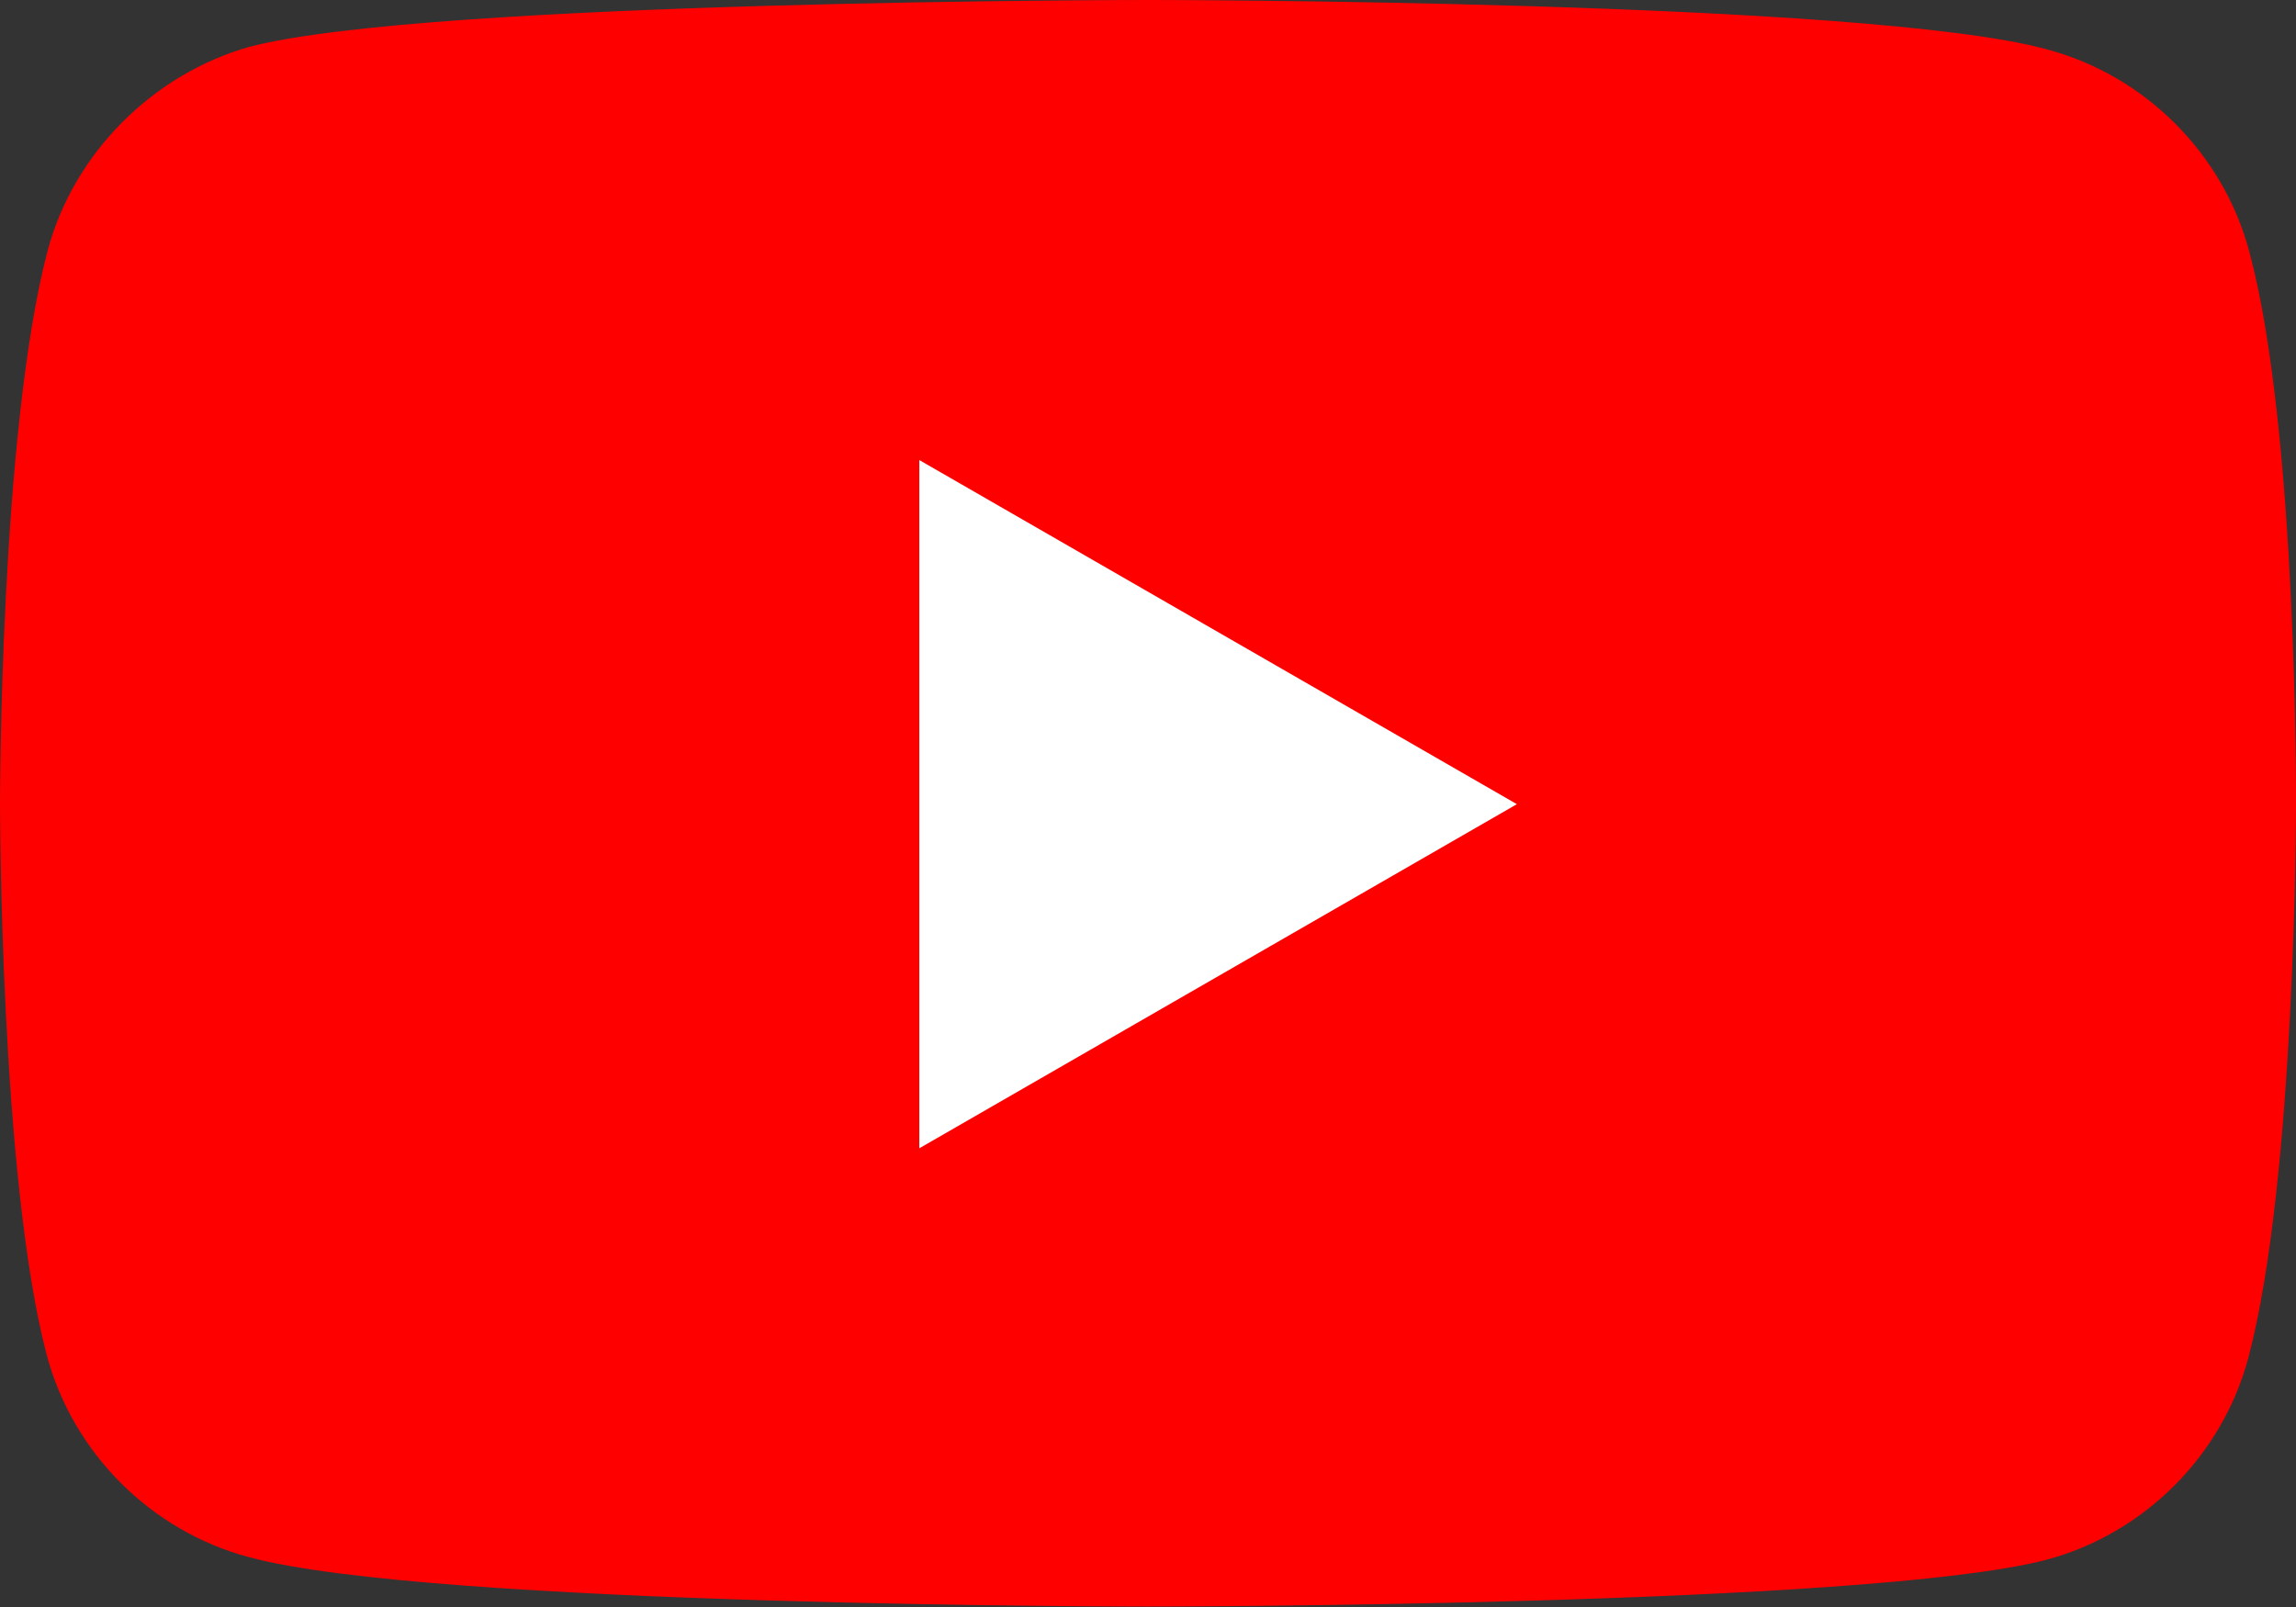
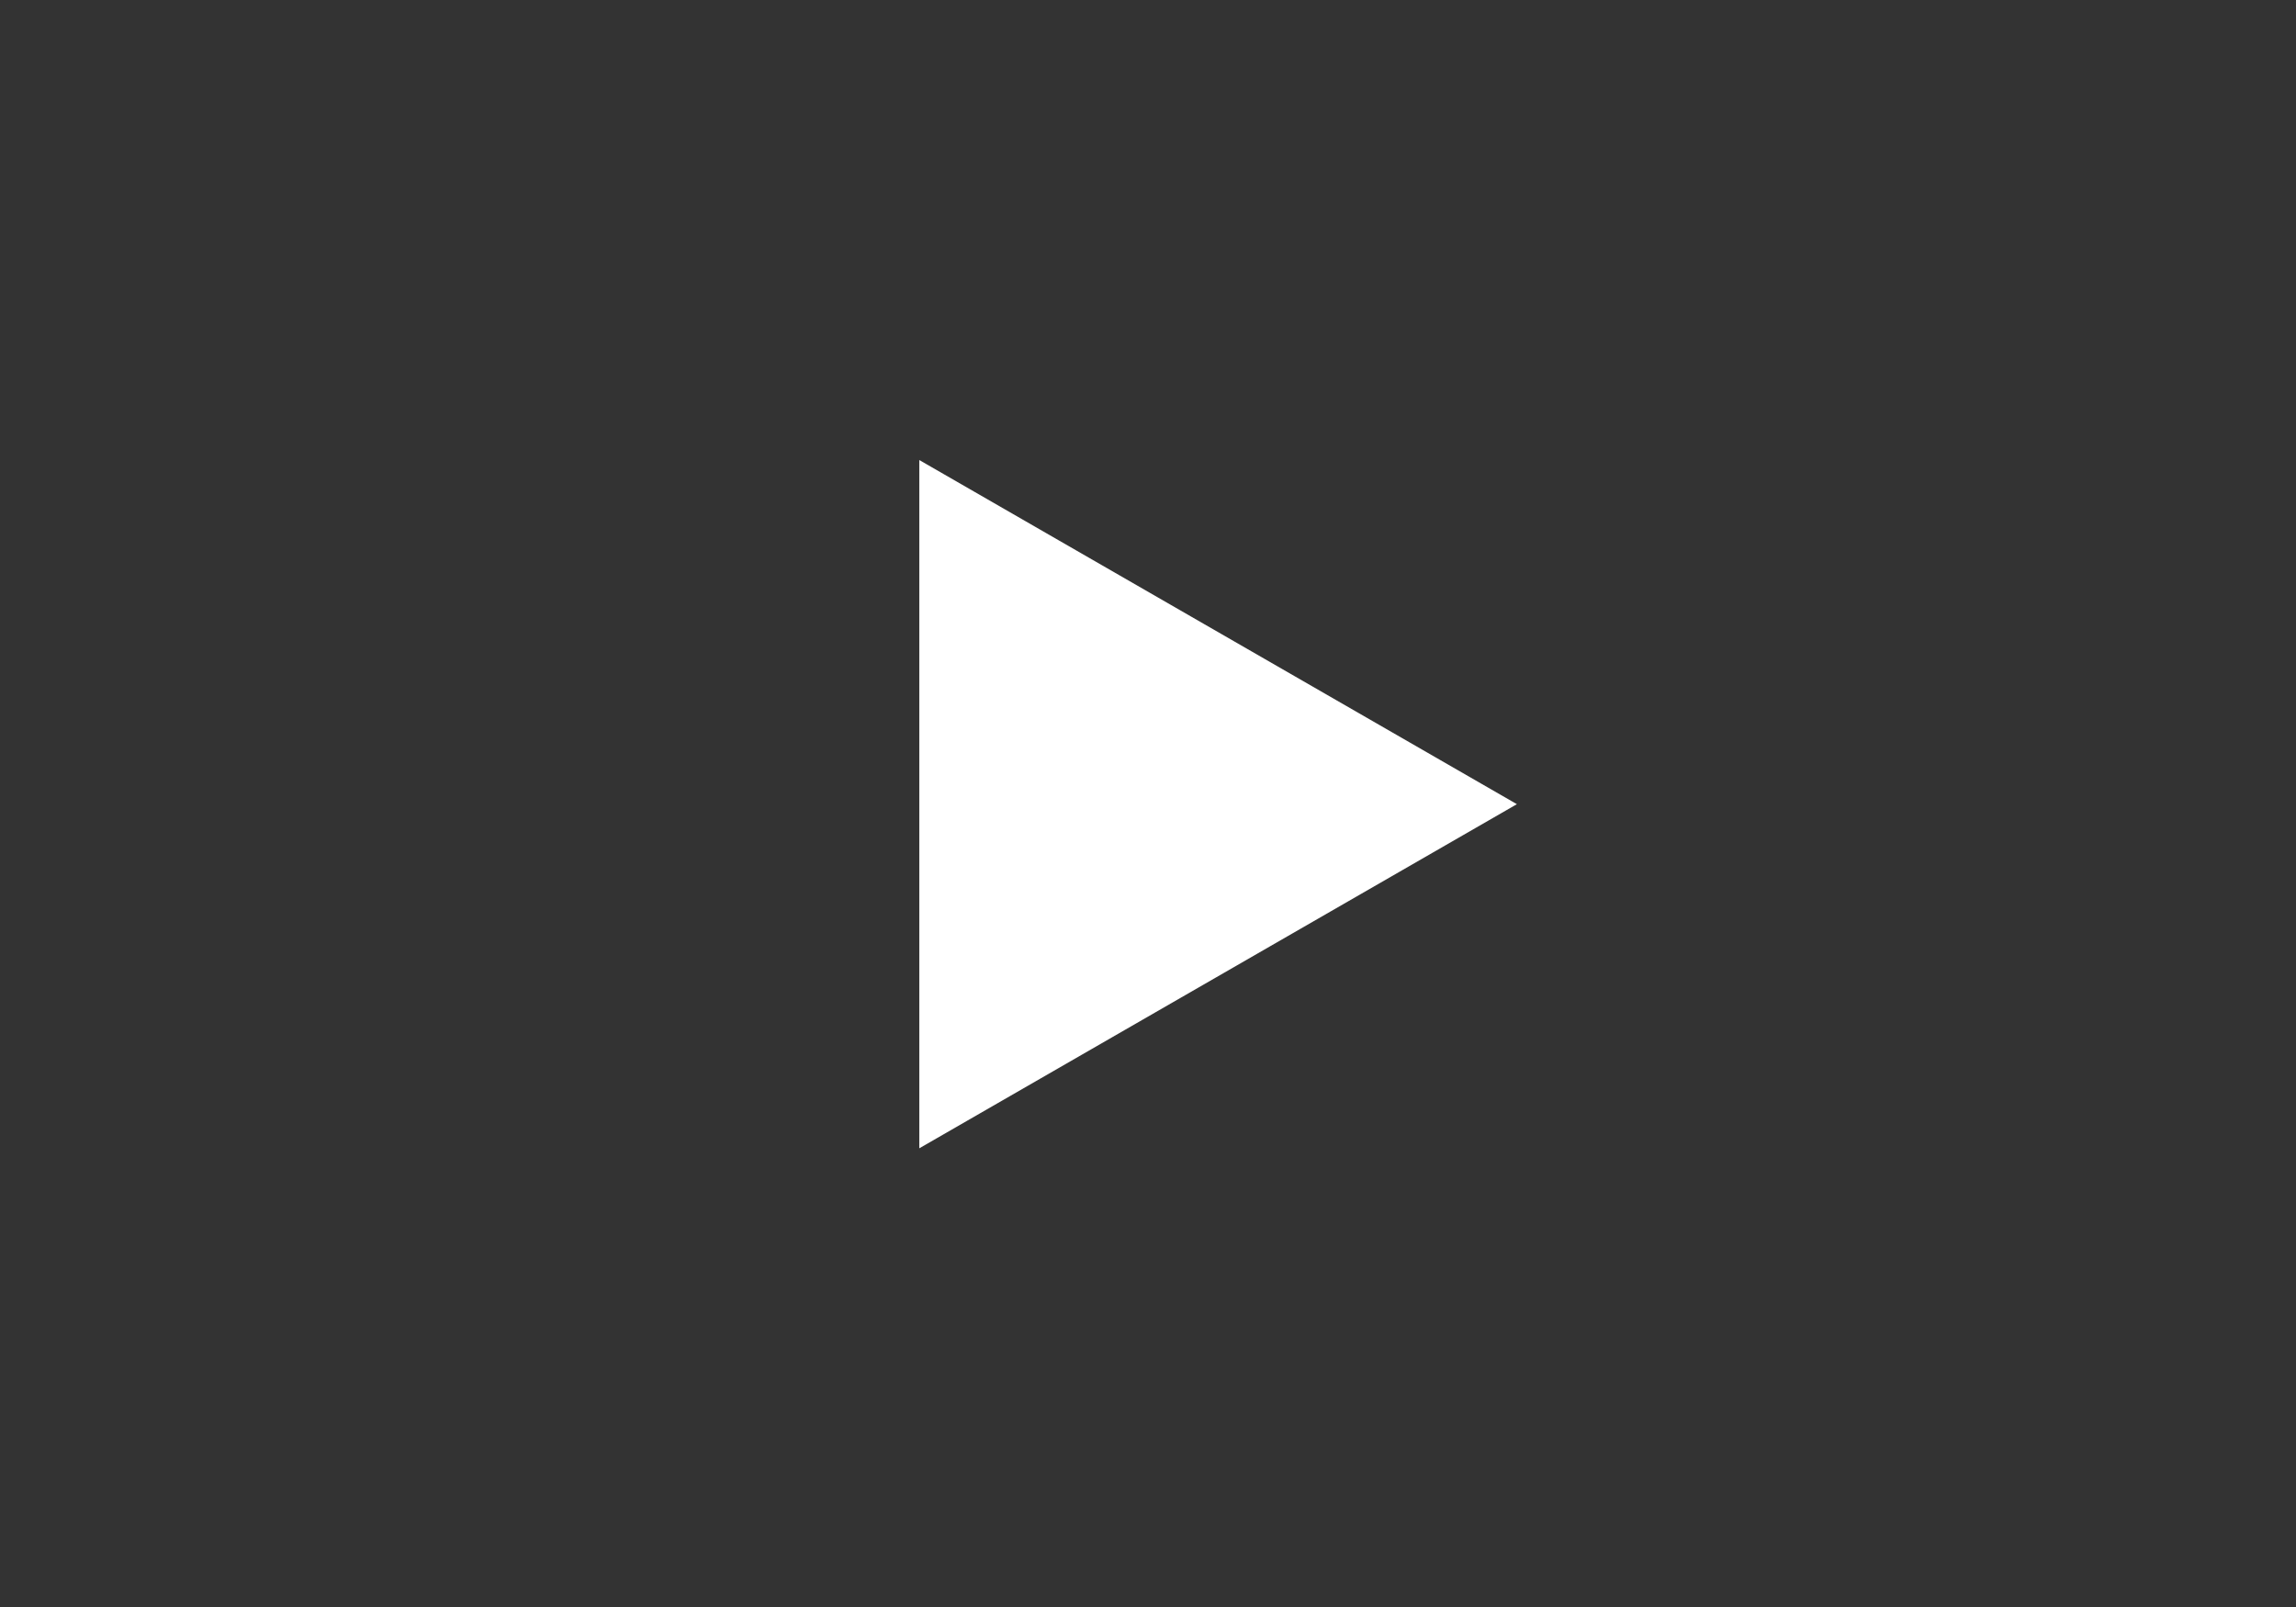
<svg xmlns="http://www.w3.org/2000/svg" id="_レイヤー_2" viewBox="0 0 25.55 17.89">
  <rect x="0" y="0" width="25.55" height="17.89" fill="#333333" stroke="none" />
  <defs>
    <style>.cls-1{fill:#fff;}.cls-2{fill:red;}</style>
  </defs>
  <g id="_レイヤー_1-2">
-     <path class="cls-2" d="M25.03,2.8c-.29-1.09-1.16-1.96-2.25-2.25-2-.55-10-.55-10-.55,0,0-8,0-10,.52C1.71.82.82,1.7.53,2.79c-.53,2.01-.53,6.15-.53,6.15,0,0,0,4.17.52,6.14.29,1.09,1.16,1.96,2.25,2.25,2.02.55,10,.55,10,.55,0,0,8,0,10-.52,1.09-.29,1.96-1.16,2.25-2.25.53-2,.53-6.14.53-6.14,0,0,.02-4.17-.52-6.17Z" />
    <path class="cls-1" d="M10.23,12.78l6.65-3.83-6.65-3.83v7.66Z" />
  </g>
</svg>